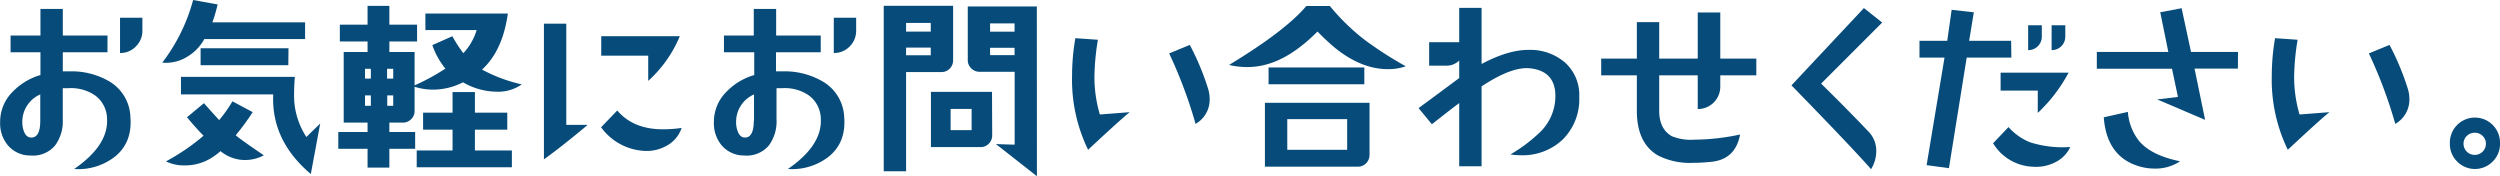
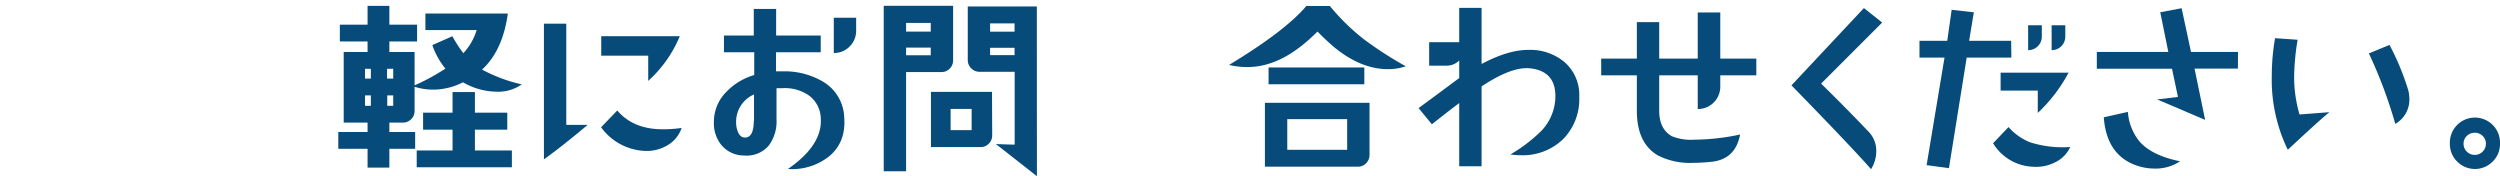
<svg xmlns="http://www.w3.org/2000/svg" viewBox="0 0 532.15 37.49">
  <style>.cls-1{fill:#064b7a;}</style>
-   <path class="cls-1" d="M233.06,287.1q.42,5.32-3.24,8.32a12.65,12.65,0,0,1-8.73,2.67q7.26-5,7-10.62a6.29,6.29,0,0,0-2.62-5.09,9.06,9.06,0,0,0-5.71-1.48l-1.1,0v6.61a8.61,8.61,0,0,1-1.64,5.58,6.15,6.15,0,0,1-5.25,2.13,6.22,6.22,0,0,1-4.76-2.13,7.3,7.3,0,0,1-1.68-5,9,9,0,0,1,2.58-6.35,13.5,13.5,0,0,1,6-3.65v-4.84h-6.36v-3.57h6.36v-5.66h4.76v5.66h9.51v3.57h-9.51v4.06h1.31a16,16,0,0,1,8.65,2.17A9.15,9.15,0,0,1,233.06,287.1Zm-19.19.73v-5.61a6.34,6.34,0,0,0-3.82,5.94,5.47,5.47,0,0,0,.37,2q.5,1.2,1.44,1.23C213.2,291.47,213.87,290.27,213.87,287.83Zm21.74-19.23a4.65,4.65,0,0,1-1.38,3.4,4.55,4.55,0,0,1-3.38,1.4v-7.51h4.76Z" transform="translate(-205.3 -262.12)" />
-   <path class="cls-1" d="M270.24,270.44H248.79a10,10,0,0,1-3.74,3.82,8.59,8.59,0,0,1-5.21,1.19,38.15,38.15,0,0,0,6.57-13.33l5.21.94a31.36,31.36,0,0,1-1.11,3.82h19.73Zm-8.78,24.74a8.55,8.55,0,0,1-4.06,1,8.2,8.2,0,0,1-5-1.76l-.16-.13a14.41,14.41,0,0,1-1.6,1.23,10.65,10.65,0,0,1-6.07,1.81,8.75,8.75,0,0,1-3.94-.86,45.62,45.62,0,0,0,8-5.46c-1-1-2.21-2.35-3.53-3.93l3.61-3q1.16,1.32,3.24,3.61a30.53,30.53,0,0,0,2.83-4l4.31,2.3a53.63,53.63,0,0,1-3.61,4.92Q256.49,291.81,261.46,295.18Zm12-6.77-2,10.75q-8.46-7.14-8-16.94H243.82v-3.74h24.24c-.11,1.34-.16,2.53-.16,3.57a16,16,0,0,0,2.62,9.23l1.17-1.15ZM266.67,276H248v-3.61h18.71Z" transform="translate(-205.3 -262.12)" />
  <path class="cls-1" d="M316.36,280.08a8.72,8.72,0,0,1-5.34,1.56,14.64,14.64,0,0,1-7.17-2,14.08,14.08,0,0,1-6.36,1.56,12.91,12.91,0,0,1-3.94-.61v5.12a2.38,2.38,0,0,1-.74,1.79,2.47,2.47,0,0,1-1.8.72h-2.83v2h5.49v3.57h-5.49v4l-4.64,0v-4h-6.23v-3.57h6.23v-2h-5.08V273.19h5.08v-2.25h-5.9v-3.57h5.9v-4h4.64v4h5.9v3.57h-5.9v2.25h5.37v7.1a45.31,45.31,0,0,0,6.56-3.57,16,16,0,0,1-2.78-5l4.26-1.89a27.57,27.57,0,0,0,2.34,3.61,12.55,12.55,0,0,0,2.83-4.92H295.85V265H313.4c-.73,5.28-2.57,9.26-5.49,11.93A32.59,32.59,0,0,0,316.36,280.08Zm-32.12-1.23v-2.09H283v2.09Zm0,5.79v-2.22H283v2.22Zm4.76-5.79v-2.09h-1.31v2.09Zm0,5.79v-2.22h-1.27v2.22Zm25.26,13.08H294v-3.57h7.63v-4.43h-6.27v-3.61h6.27v-4.39h4.76v4.39h6.89v3.61h-6.89v4.43h7.87Z" transform="translate(-205.3 -262.12)" />
  <path class="cls-1" d="M330.39,288.7q-5.2,4.38-9.31,7.34V267.16h4.76V288.7Zm20,.65a6.7,6.7,0,0,1-3.32,3.86,8.57,8.57,0,0,1-5,1,12.14,12.14,0,0,1-8.82-5l3.44-3.57q3.4,4,9.68,4A26.63,26.63,0,0,0,350.4,289.35ZM350,269.83a26.5,26.5,0,0,1-6.72,9.51q0-1.59,0-5.37h-10v-4.14Z" transform="translate(-205.3 -262.12)" />
  <path class="cls-1" d="M385,287.1q.41,5.32-3.24,8.32a12.69,12.69,0,0,1-8.74,2.67q7.26-5,7-10.62a6.26,6.26,0,0,0-2.62-5.09,9,9,0,0,0-5.7-1.48l-1.11,0v6.61a8.61,8.61,0,0,1-1.64,5.58,6.15,6.15,0,0,1-5.25,2.13,6.24,6.24,0,0,1-4.76-2.13,7.3,7.3,0,0,1-1.68-5,9,9,0,0,1,2.59-6.35,13.47,13.47,0,0,1,6-3.65v-4.84H359.4v-3.57h6.35v-5.66h4.76v5.66H380v3.57h-9.52v4.06h1.31a16.08,16.08,0,0,1,8.66,2.17A9.2,9.2,0,0,1,385,287.1Zm-19.2.73v-5.61a6.33,6.33,0,0,0-3.81,5.94,5.28,5.28,0,0,0,.37,2c.33.8.8,1.21,1.43,1.23C365.08,291.47,365.75,290.27,365.75,287.83Zm21.74-19.23a4.68,4.68,0,0,1-1.37,3.4,4.59,4.59,0,0,1-3.39,1.4v-7.51h4.76Z" transform="translate(-205.3 -262.12)" />
  <path class="cls-1" d="M408.18,274.92a2.47,2.47,0,0,1-.72,1.8,2.39,2.39,0,0,1-1.78.74h-7.51v21.12h-4.76V263.35h14.77Zm-4.76-6.08V267h-5.25v1.84Zm0,5.05v-1.64h-5.25v1.64Zm13.08,17a2.47,2.47,0,0,1-.71,1.8,2.38,2.38,0,0,1-1.79.74l-10.54,0V281.68h13Zm-4.38-1.07v-4.51h-4.47v4.51Zm13.9,9.81-8.74-6.85c1.92.08,3.24.12,4,.12v-15.5H413.8a2.43,2.43,0,0,1-1.77-.74,2.41,2.41,0,0,1-.73-1.77v-11.4H426Zm-4.76-30.77v-1.76h-5.21v1.76Zm0,5v-1.56h-5.21v1.56Z" transform="translate(-205.3 -262.12)" />
-   <path class="cls-1" d="M445.77,286q-1.77,1.39-8.86,8a34.13,34.13,0,0,1-3.41-15.75,46.88,46.88,0,0,1,.7-8l4.8.33a51.11,51.11,0,0,0-.74,8,28.25,28.25,0,0,0,1.15,7.91Zm16.73-4.84a7.34,7.34,0,0,1,.29,2,5.93,5.93,0,0,1-3,5.33,97.84,97.84,0,0,0-5.62-15l4.39-1.81A54.77,54.77,0,0,1,462.5,281.15Z" transform="translate(-205.3 -262.12)" />
  <path class="cls-1" d="M504.53,276.23a11.49,11.49,0,0,1-3.81.61q-5.67,0-11.32-4.59a49.52,49.52,0,0,1-3.65-3.41q-2.17,2.1-3.37,3-5.75,4.56-11.56,4.55a15.76,15.76,0,0,1-3.9-.45q12-7.26,16.45-12.55l5,0a45.49,45.49,0,0,0,7.42,7.22A80.3,80.3,0,0,0,504.53,276.23Zm-7.71,18.82a2.5,2.5,0,0,1-.72,1.81,2.39,2.39,0,0,1-1.78.74H474.55V284h22.27Zm-1.11-15H475.33v-3.57h20.38ZM492.06,294v-6.52H479.31V294Z" transform="translate(-205.3 -262.12)" />
  <path class="cls-1" d="M541.46,282.75a12.09,12.09,0,0,1-3.45,9,12.39,12.39,0,0,1-9.1,3.41,13.32,13.32,0,0,1-2.1-.17,32.69,32.69,0,0,0,6.57-5,10.71,10.71,0,0,0,3-7.43q0-5.32-5.41-5.9-3.9-.4-10.3,3.85v17h-4.76V284.06c-1.25.93-3.2,2.44-5.82,4.51l-2.83-3.44q2.91-2.13,8.65-6.4V275a3.84,3.84,0,0,1-2.91,1.1h-3.49v-5h6.4V263.8h4.76v11.94q5.63-3,9.93-3a11.36,11.36,0,0,1,7.71,2.59A9.24,9.24,0,0,1,541.46,282.75Z" transform="translate(-205.3 -262.12)" />
  <path class="cls-1" d="M579.15,278.16h-7.67v2.37a4.76,4.76,0,0,1-4.8,4.8v-7.17h-8.2v7.54c0,2.6.9,4.4,2.7,5.42a10.72,10.72,0,0,0,4.76.73,47.67,47.67,0,0,0,9.76-1.1q-1,5.33-6.19,5.82c-1.45.14-2.69.21-3.73.21a15.07,15.07,0,0,1-7.55-1.56q-4.51-2.62-4.51-9.52v-7.54h-7.59v-3.57h7.59v-7.76h4.76v7.76h8.2v-9.81h4.8v9.81h7.67Z" transform="translate(-205.3 -262.12)" />
  <path class="cls-1" d="M605.94,266.92l-13,13q4.8,4.68,10.09,10.21a5.82,5.82,0,0,1,1.65,4.18,7.18,7.18,0,0,1-1.11,3.82q-3.86-4.43-16.94-17.84l15.42-16.45Z" transform="translate(-205.3 -262.12)" />
  <path class="cls-1" d="M633.44,274.38h-9.51l-3.78,23.54-4.75-.65,3.81-22.89h-5.33v-3.57h5.91l.94-6.6,4.72.53-1,6.07h8.94Zm12.55,19a6.76,6.76,0,0,1-3.32,3.33,8.86,8.86,0,0,1-4.63.9,10.36,10.36,0,0,1-8.49-5l3.28-3.44a12.22,12.22,0,0,0,4.59,3.24A23.06,23.06,0,0,0,646,293.41Zm-.37-15.79a33.24,33.24,0,0,1-6.56,8.57v-4.75h-7.91v-3.82Zm-5.7-7.71a2.87,2.87,0,0,1-2.91,2.91v-5.29h2.91Zm5,0a2.87,2.87,0,0,1-2.91,2.91v-5.29h2.91Z" transform="translate(-205.3 -262.12)" />
  <path class="cls-1" d="M681.66,276.72h-9.23l2.25,10.91-10.21-4.35,4.43-.53-1.27-6h-16v-3.57h15.22l-1.72-8.45,4.55-.86,2,9.31h10Zm-12.31,19.73A9.33,9.33,0,0,1,663.9,298a11.33,11.33,0,0,1-3.16-.45q-7-2-7.63-10.46l5.13-1.15a11.26,11.26,0,0,0,2.42,6.23Q663.27,295.22,669.35,296.45Z" transform="translate(-205.3 -262.12)" />
  <path class="cls-1" d="M701.14,286q-1.77,1.39-8.86,8a34.13,34.13,0,0,1-3.41-15.75,46.88,46.88,0,0,1,.7-8l4.8.33a51.11,51.11,0,0,0-.74,8,28.25,28.25,0,0,0,1.15,7.91Zm16.73-4.84a7.34,7.34,0,0,1,.29,2,5.93,5.93,0,0,1-3,5.33,97.84,97.84,0,0,0-5.62-15l4.39-1.81A54.77,54.77,0,0,1,717.87,281.15Z" transform="translate(-205.3 -262.12)" />
  <path class="cls-1" d="M737.45,292.72a5.2,5.2,0,0,1-1.56,3.79,5.3,5.3,0,0,1-7.55,0,5.2,5.2,0,0,1-1.56-3.79,5.34,5.34,0,1,1,10.67,0Zm-3,0a2.24,2.24,0,0,0-.7-1.67,2.31,2.31,0,0,0-1.68-.67,2.34,2.34,0,0,0-1.68.67,2.27,2.27,0,0,0-.7,1.67,2.37,2.37,0,0,0,2.38,2.37,2.37,2.37,0,0,0,2.38-2.37Z" transform="translate(-205.3 -262.12)" />
</svg>